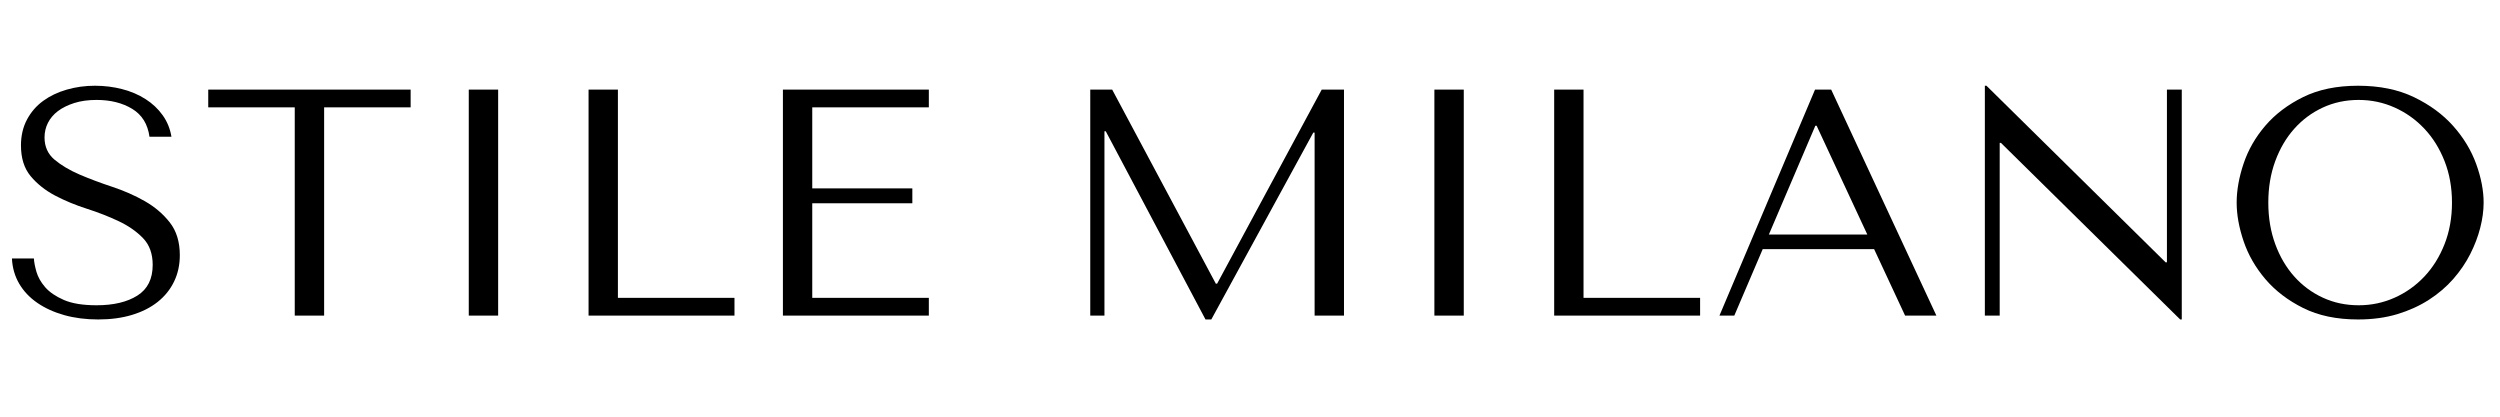
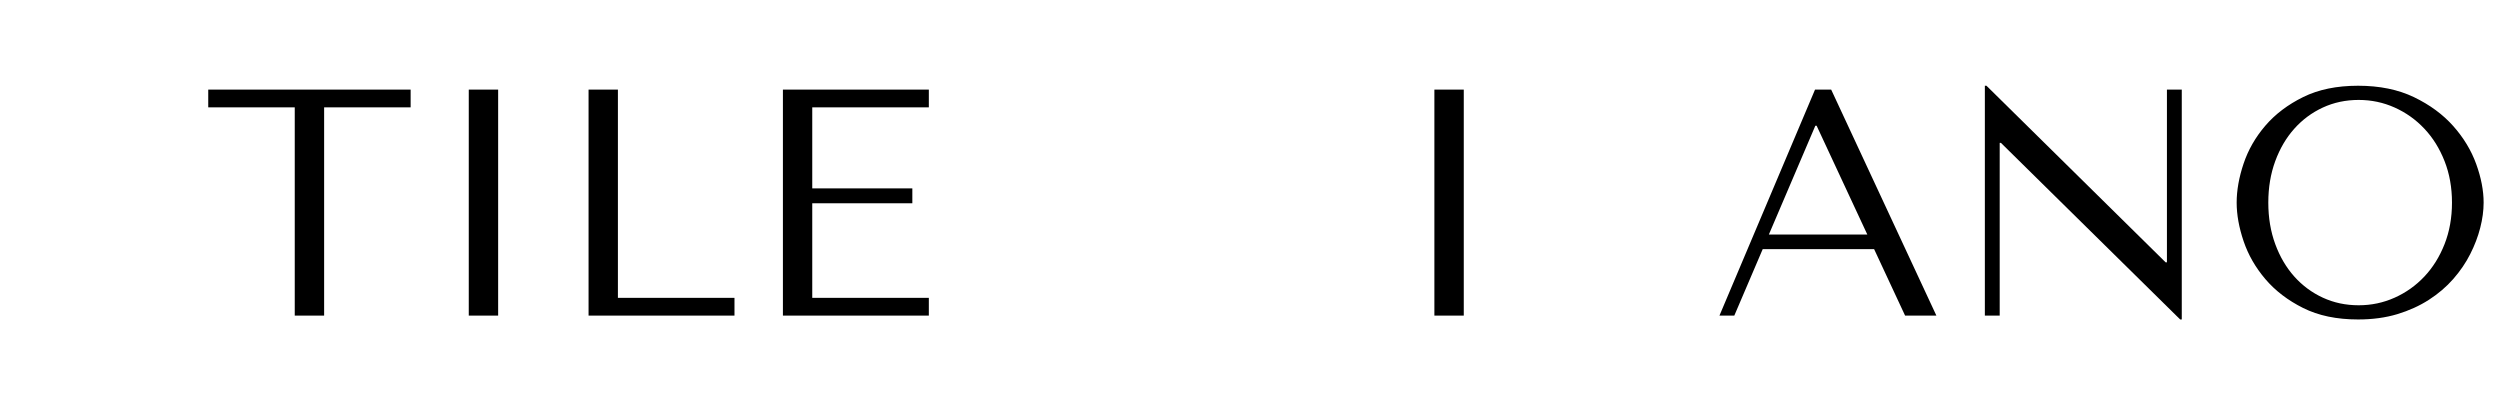
<svg xmlns="http://www.w3.org/2000/svg" version="1.0" preserveAspectRatio="xMidYMid meet" height="200" viewBox="0 0 900 150" zoomAndPan="magnify" width="1200">
  <defs>
    <g />
  </defs>
  <rect fill-opacity="1" height="180" y="-15" fill="#ffffff" width="1080" x="-90" />
-   <rect fill-opacity="1" height="180" y="-15" fill="#ffffff" width="1080" x="-90" />
  <g fill-opacity="1" fill="#000000">
    <g transform="translate(0, 113.616)">
      <g>
-         <path d="M 4.297 -20.578 C 4.453 -17.242 5.32 -14.219 6.906 -11.5 C 8.5 -8.789 10.672 -6.488 13.422 -4.594 C 16.172 -2.695 19.406 -1.223 23.125 -0.172 C 26.844 0.867 30.91 1.391 35.328 1.391 C 39.828 1.391 43.875 0.848 47.469 -0.234 C 51.07 -1.316 54.148 -2.863 56.703 -4.875 C 59.266 -6.895 61.242 -9.336 62.641 -12.203 C 64.035 -15.066 64.734 -18.242 64.734 -21.734 C 64.734 -26.535 63.531 -30.469 61.125 -33.531 C 58.727 -36.594 55.727 -39.148 52.125 -41.203 C 48.52 -43.254 44.602 -44.977 40.375 -46.375 C 36.156 -47.77 32.242 -49.238 28.641 -50.781 C 25.047 -52.332 22.047 -54.113 19.641 -56.125 C 17.234 -58.145 16.031 -60.82 16.031 -64.156 C 16.031 -66.008 16.438 -67.75 17.25 -69.375 C 18.07 -71.008 19.273 -72.426 20.859 -73.625 C 22.453 -74.82 24.41 -75.789 26.734 -76.531 C 29.055 -77.27 31.727 -77.641 34.75 -77.641 C 39.781 -77.641 44.055 -76.57 47.578 -74.438 C 51.109 -72.301 53.188 -68.953 53.812 -64.391 L 61.719 -64.391 C 61.25 -67.254 60.203 -69.828 58.578 -72.109 C 56.953 -74.398 54.898 -76.336 52.422 -77.922 C 49.941 -79.516 47.129 -80.719 43.984 -81.531 C 40.848 -82.344 37.578 -82.75 34.172 -82.75 C 30.609 -82.75 27.219 -82.281 24 -81.344 C 20.781 -80.414 17.953 -79.062 15.516 -77.281 C 13.078 -75.5 11.141 -73.254 9.703 -70.547 C 8.266 -67.836 7.547 -64.738 7.547 -61.25 C 7.547 -56.676 8.707 -52.992 11.031 -50.203 C 13.363 -47.41 16.289 -45.082 19.812 -43.219 C 23.344 -41.363 27.16 -39.781 31.266 -38.469 C 35.367 -37.156 39.18 -35.664 42.703 -34 C 46.234 -32.332 49.16 -30.297 51.484 -27.891 C 53.805 -25.492 54.969 -22.281 54.969 -18.25 C 54.969 -13.207 53.129 -9.523 49.453 -7.203 C 45.773 -4.879 40.875 -3.719 34.75 -3.719 C 29.863 -3.719 25.945 -4.352 23 -5.625 C 20.062 -6.906 17.816 -8.438 16.266 -10.219 C 14.723 -12.008 13.676 -13.852 13.125 -15.75 C 12.582 -17.645 12.273 -19.254 12.203 -20.578 Z M 4.297 -20.578" />
-       </g>
+         </g>
    </g>
  </g>
  <g fill-opacity="1" fill="#000000">
    <g transform="translate(72.64, 113.616)">
      <g>
        <path d="M 44.047 0 L 44.047 -74.969 L 75.188 -74.969 L 75.188 -81.359 L 2.328 -81.359 L 2.328 -74.969 L 33.469 -74.969 L 33.469 0 Z M 44.047 0" />
      </g>
    </g>
  </g>
  <g fill-opacity="1" fill="#000000">
    <g transform="translate(150.161, 113.616)">
      <g>
        <path d="M 18.594 -81.359 L 18.594 0 L 29.172 0 L 29.172 -81.359 Z M 18.594 -81.359" />
      </g>
    </g>
  </g>
  <g fill-opacity="1" fill="#000000">
    <g transform="translate(197.929, 113.616)">
      <g>
        <path d="M 13.953 0 L 13.953 -81.359 L 24.516 -81.359 L 24.516 -6.391 L 66.484 -6.391 L 66.484 0 Z M 13.953 0" />
      </g>
    </g>
  </g>
  <g fill-opacity="1" fill="#000000">
    <g transform="translate(267.895, 113.616)">
      <g>
        <path d="M 13.953 -81.359 L 13.953 0 L 66.484 0 L 66.484 -6.391 L 24.516 -6.391 L 24.516 -40.438 L 60.547 -40.438 L 60.547 -45.797 L 24.516 -45.797 L 24.516 -74.969 L 66.484 -74.969 L 66.484 -81.359 Z M 13.953 -81.359" />
      </g>
    </g>
  </g>
  <g fill-opacity="1" fill="#000000">
    <g transform="translate(337.862, 113.616)">
      <g />
    </g>
  </g>
  <g fill-opacity="1" fill="#000000">
    <g transform="translate(378.54, 113.616)">
      <g>
-         <path d="M 21.844 -81.359 L 13.953 -81.359 L 13.953 0 L 19.062 0 L 19.062 -66.359 L 19.531 -66.359 L 55.438 1.391 L 57.531 1.391 L 94.25 -65.891 L 94.719 -65.891 L 94.719 0 L 105.297 0 L 105.297 -81.359 L 97.281 -81.359 L 59.625 -11.5 L 59.156 -11.5 Z M 21.844 -81.359" />
-       </g>
+         </g>
    </g>
  </g>
  <g fill-opacity="1" fill="#000000">
    <g transform="translate(497.785, 113.616)">
      <g>
        <path d="M 18.594 -81.359 L 18.594 0 L 29.172 0 L 29.172 -81.359 Z M 18.594 -81.359" />
      </g>
    </g>
  </g>
  <g fill-opacity="1" fill="#000000">
    <g transform="translate(545.553, 113.616)">
      <g>
-         <path d="M 13.953 0 L 13.953 -81.359 L 24.516 -81.359 L 24.516 -6.391 L 66.484 -6.391 L 66.484 0 Z M 13.953 0" />
-       </g>
+         </g>
    </g>
  </g>
  <g fill-opacity="1" fill="#000000">
    <g transform="translate(615.52, 113.616)">
      <g>
        <path d="M 59.156 -23.938 L 70.312 0 L 81.578 0 L 43.703 -81.359 L 37.891 -81.359 L 3.484 0 L 8.828 0 L 19.062 -23.938 Z M 56.719 -29.172 L 21.266 -29.172 L 38 -68.344 L 38.469 -68.344 Z M 56.719 -29.172" />
      </g>
    </g>
  </g>
  <g fill-opacity="1" fill="#000000">
    <g transform="translate(700.595, 113.616)">
      <g>
        <path d="M 79.5 -81.359 L 79.5 -19.172 L 79.031 -19.172 L 14.531 -82.75 L 13.953 -82.75 L 13.953 0 L 19.297 0 L 19.297 -62.172 L 19.75 -62.172 L 84.266 1.391 L 84.844 1.391 L 84.844 -81.359 Z M 79.5 -81.359" />
      </g>
    </g>
  </g>
  <g fill-opacity="1" fill="#000000">
    <g transform="translate(799.386, 113.616)">
      <g>
        <path d="M 5.812 -40.672 C 5.812 -36.336 6.645 -31.707 8.312 -26.781 C 9.977 -21.863 12.594 -17.312 16.156 -13.125 C 19.719 -8.945 24.25 -5.484 29.75 -2.734 C 35.25 0.016 41.836 1.391 49.516 1.391 C 54.703 1.391 59.406 0.754 63.625 -0.516 C 67.852 -1.797 71.648 -3.52 75.016 -5.688 C 78.391 -7.863 81.316 -10.363 83.797 -13.188 C 86.273 -16.02 88.305 -19.004 89.891 -22.141 C 91.484 -25.273 92.688 -28.43 93.5 -31.609 C 94.312 -34.785 94.719 -37.805 94.719 -40.672 C 94.719 -45.016 93.828 -49.645 92.047 -54.562 C 90.266 -59.477 87.516 -64.031 83.797 -68.219 C 80.078 -72.406 75.367 -75.875 69.672 -78.625 C 63.973 -81.375 57.254 -82.75 49.516 -82.75 C 41.836 -82.75 35.25 -81.391 29.75 -78.672 C 24.25 -75.961 19.719 -72.535 16.156 -68.391 C 12.594 -64.242 9.977 -59.691 8.312 -54.734 C 6.645 -49.773 5.812 -45.086 5.812 -40.672 Z M 17.203 -40.672 C 17.203 -46.098 18.035 -51.078 19.703 -55.609 C 21.367 -60.141 23.656 -64.031 26.562 -67.281 C 29.469 -70.539 32.895 -73.082 36.844 -74.906 C 40.789 -76.727 45.086 -77.641 49.734 -77.641 C 54.305 -77.641 58.625 -76.727 62.688 -74.906 C 66.758 -73.082 70.328 -70.539 73.391 -67.281 C 76.453 -64.031 78.875 -60.141 80.656 -55.609 C 82.438 -51.078 83.328 -46.098 83.328 -40.672 C 83.328 -35.254 82.438 -30.273 80.656 -25.734 C 78.875 -21.203 76.453 -17.312 73.391 -14.062 C 70.328 -10.812 66.758 -8.273 62.688 -6.453 C 58.625 -4.629 54.305 -3.719 49.734 -3.719 C 45.086 -3.719 40.789 -4.629 36.844 -6.453 C 32.895 -8.273 29.469 -10.812 26.562 -14.062 C 23.656 -17.312 21.367 -21.203 19.703 -25.734 C 18.035 -30.273 17.203 -35.254 17.203 -40.672 Z M 17.203 -40.672" />
      </g>
    </g>
  </g>
</svg>